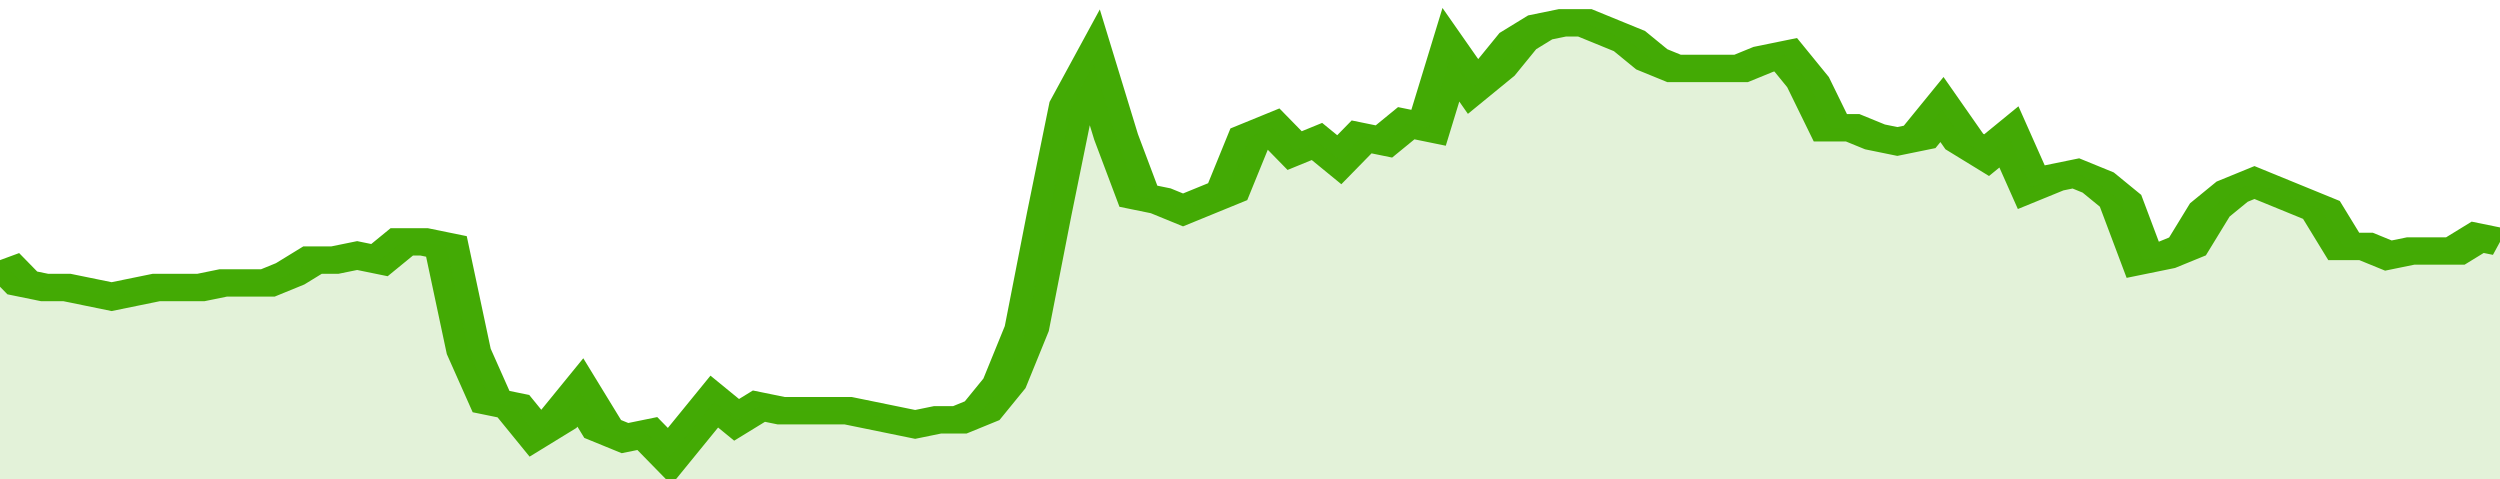
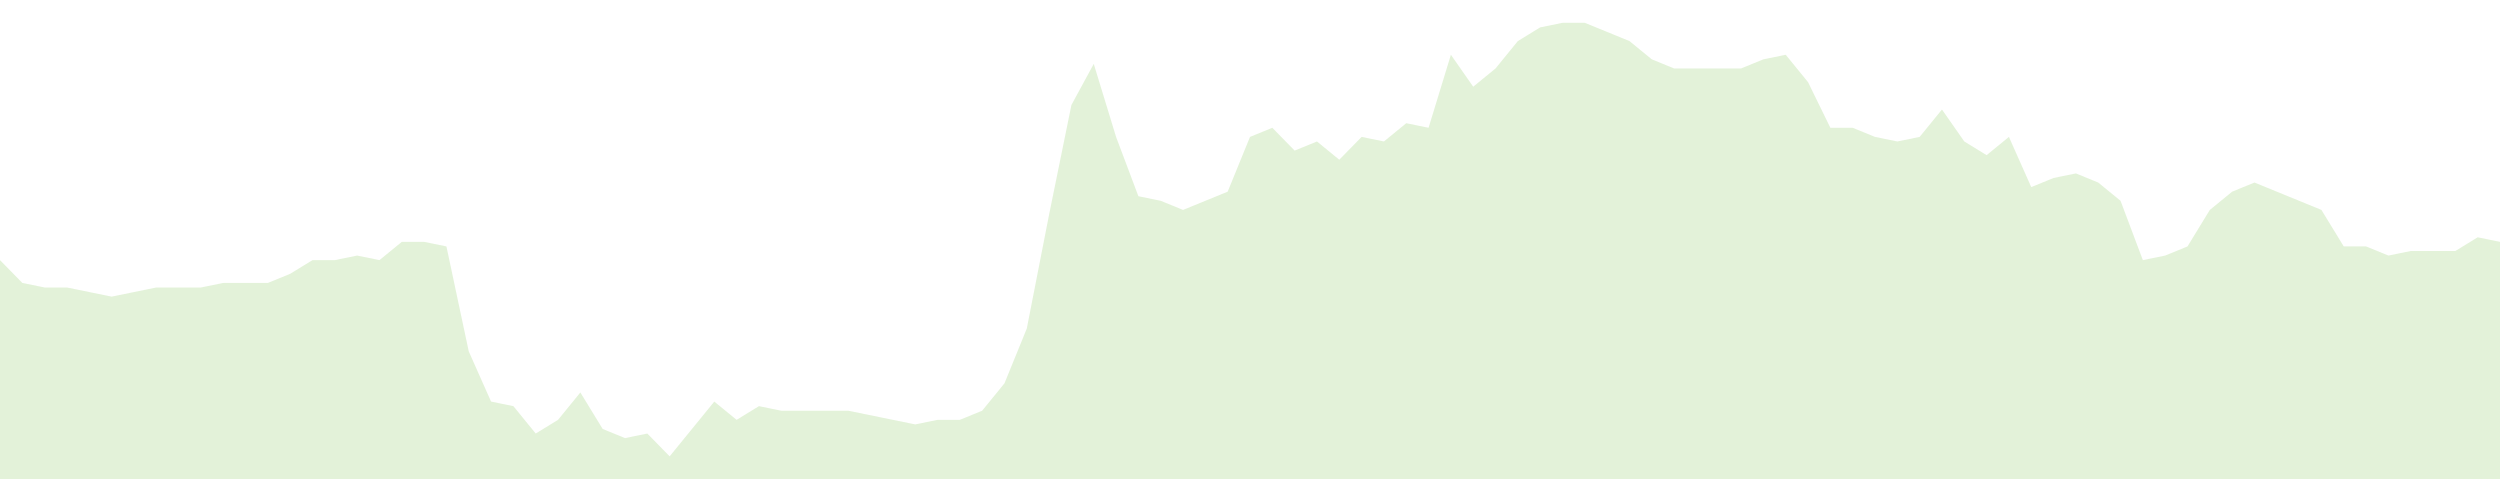
<svg xmlns="http://www.w3.org/2000/svg" viewBox="0 0 336 105" width="120" height="23" preserveAspectRatio="none">
-   <polyline fill="none" stroke="#43AA05" stroke-width="6" points="0, 57 3, 62 6, 63 9, 63 12, 64 15, 65 18, 64 21, 63 24, 63 27, 63 30, 62 33, 62 36, 62 39, 60 42, 57 45, 57 48, 56 51, 57 54, 53 57, 53 60, 54 63, 77 66, 88 69, 89 72, 95 75, 92 78, 86 81, 94 84, 96 87, 95 90, 100 93, 94 96, 88 99, 92 102, 89 105, 90 108, 90 111, 90 114, 90 117, 91 120, 92 123, 93 126, 92 129, 92 132, 90 135, 84 138, 72 141, 47 144, 23 147, 14 150, 30 153, 43 156, 44 159, 46 162, 44 165, 42 168, 30 171, 28 174, 33 177, 31 180, 35 183, 30 186, 31 189, 27 192, 28 195, 12 198, 19 201, 15 204, 9 207, 6 210, 5 213, 5 216, 7 219, 9 222, 13 225, 15 228, 15 231, 15 234, 15 237, 13 240, 12 243, 18 246, 28 249, 28 252, 30 255, 31 258, 30 261, 24 264, 31 267, 34 270, 30 273, 41 276, 39 279, 38 282, 40 285, 44 288, 57 291, 56 294, 54 297, 46 300, 42 303, 40 306, 42 309, 44 312, 46 315, 54 318, 54 321, 56 324, 55 327, 55 330, 55 333, 52 336, 53 336, 53 "> </polyline>
  <polygon fill="#43AA05" opacity="0.15" points="0, 105 0, 57 3, 62 6, 63 9, 63 12, 64 15, 65 18, 64 21, 63 24, 63 27, 63 30, 62 33, 62 36, 62 39, 60 42, 57 45, 57 48, 56 51, 57 54, 53 57, 53 60, 54 63, 77 66, 88 69, 89 72, 95 75, 92 78, 86 81, 94 84, 96 87, 95 90, 100 93, 94 96, 88 99, 92 102, 89 105, 90 108, 90 111, 90 114, 90 117, 91 120, 92 123, 93 126, 92 129, 92 132, 90 135, 84 138, 72 141, 47 144, 23 147, 14 150, 30 153, 43 156, 44 159, 46 162, 44 165, 42 168, 30 171, 28 174, 33 177, 31 180, 35 183, 30 186, 31 189, 27 192, 28 195, 12 198, 19 201, 15 204, 9 207, 6 210, 5 213, 5 216, 7 219, 9 222, 13 225, 15 228, 15 231, 15 234, 15 237, 13 240, 12 243, 18 246, 28 249, 28 252, 30 255, 31 258, 30 261, 24 264, 31 267, 34 270, 30 273, 41 276, 39 279, 38 282, 40 285, 44 288, 57 291, 56 294, 54 297, 46 300, 42 303, 40 306, 42 309, 44 312, 46 315, 54 318, 54 321, 56 324, 55 327, 55 330, 55 333, 52 336, 53 336, 105 " />
</svg>